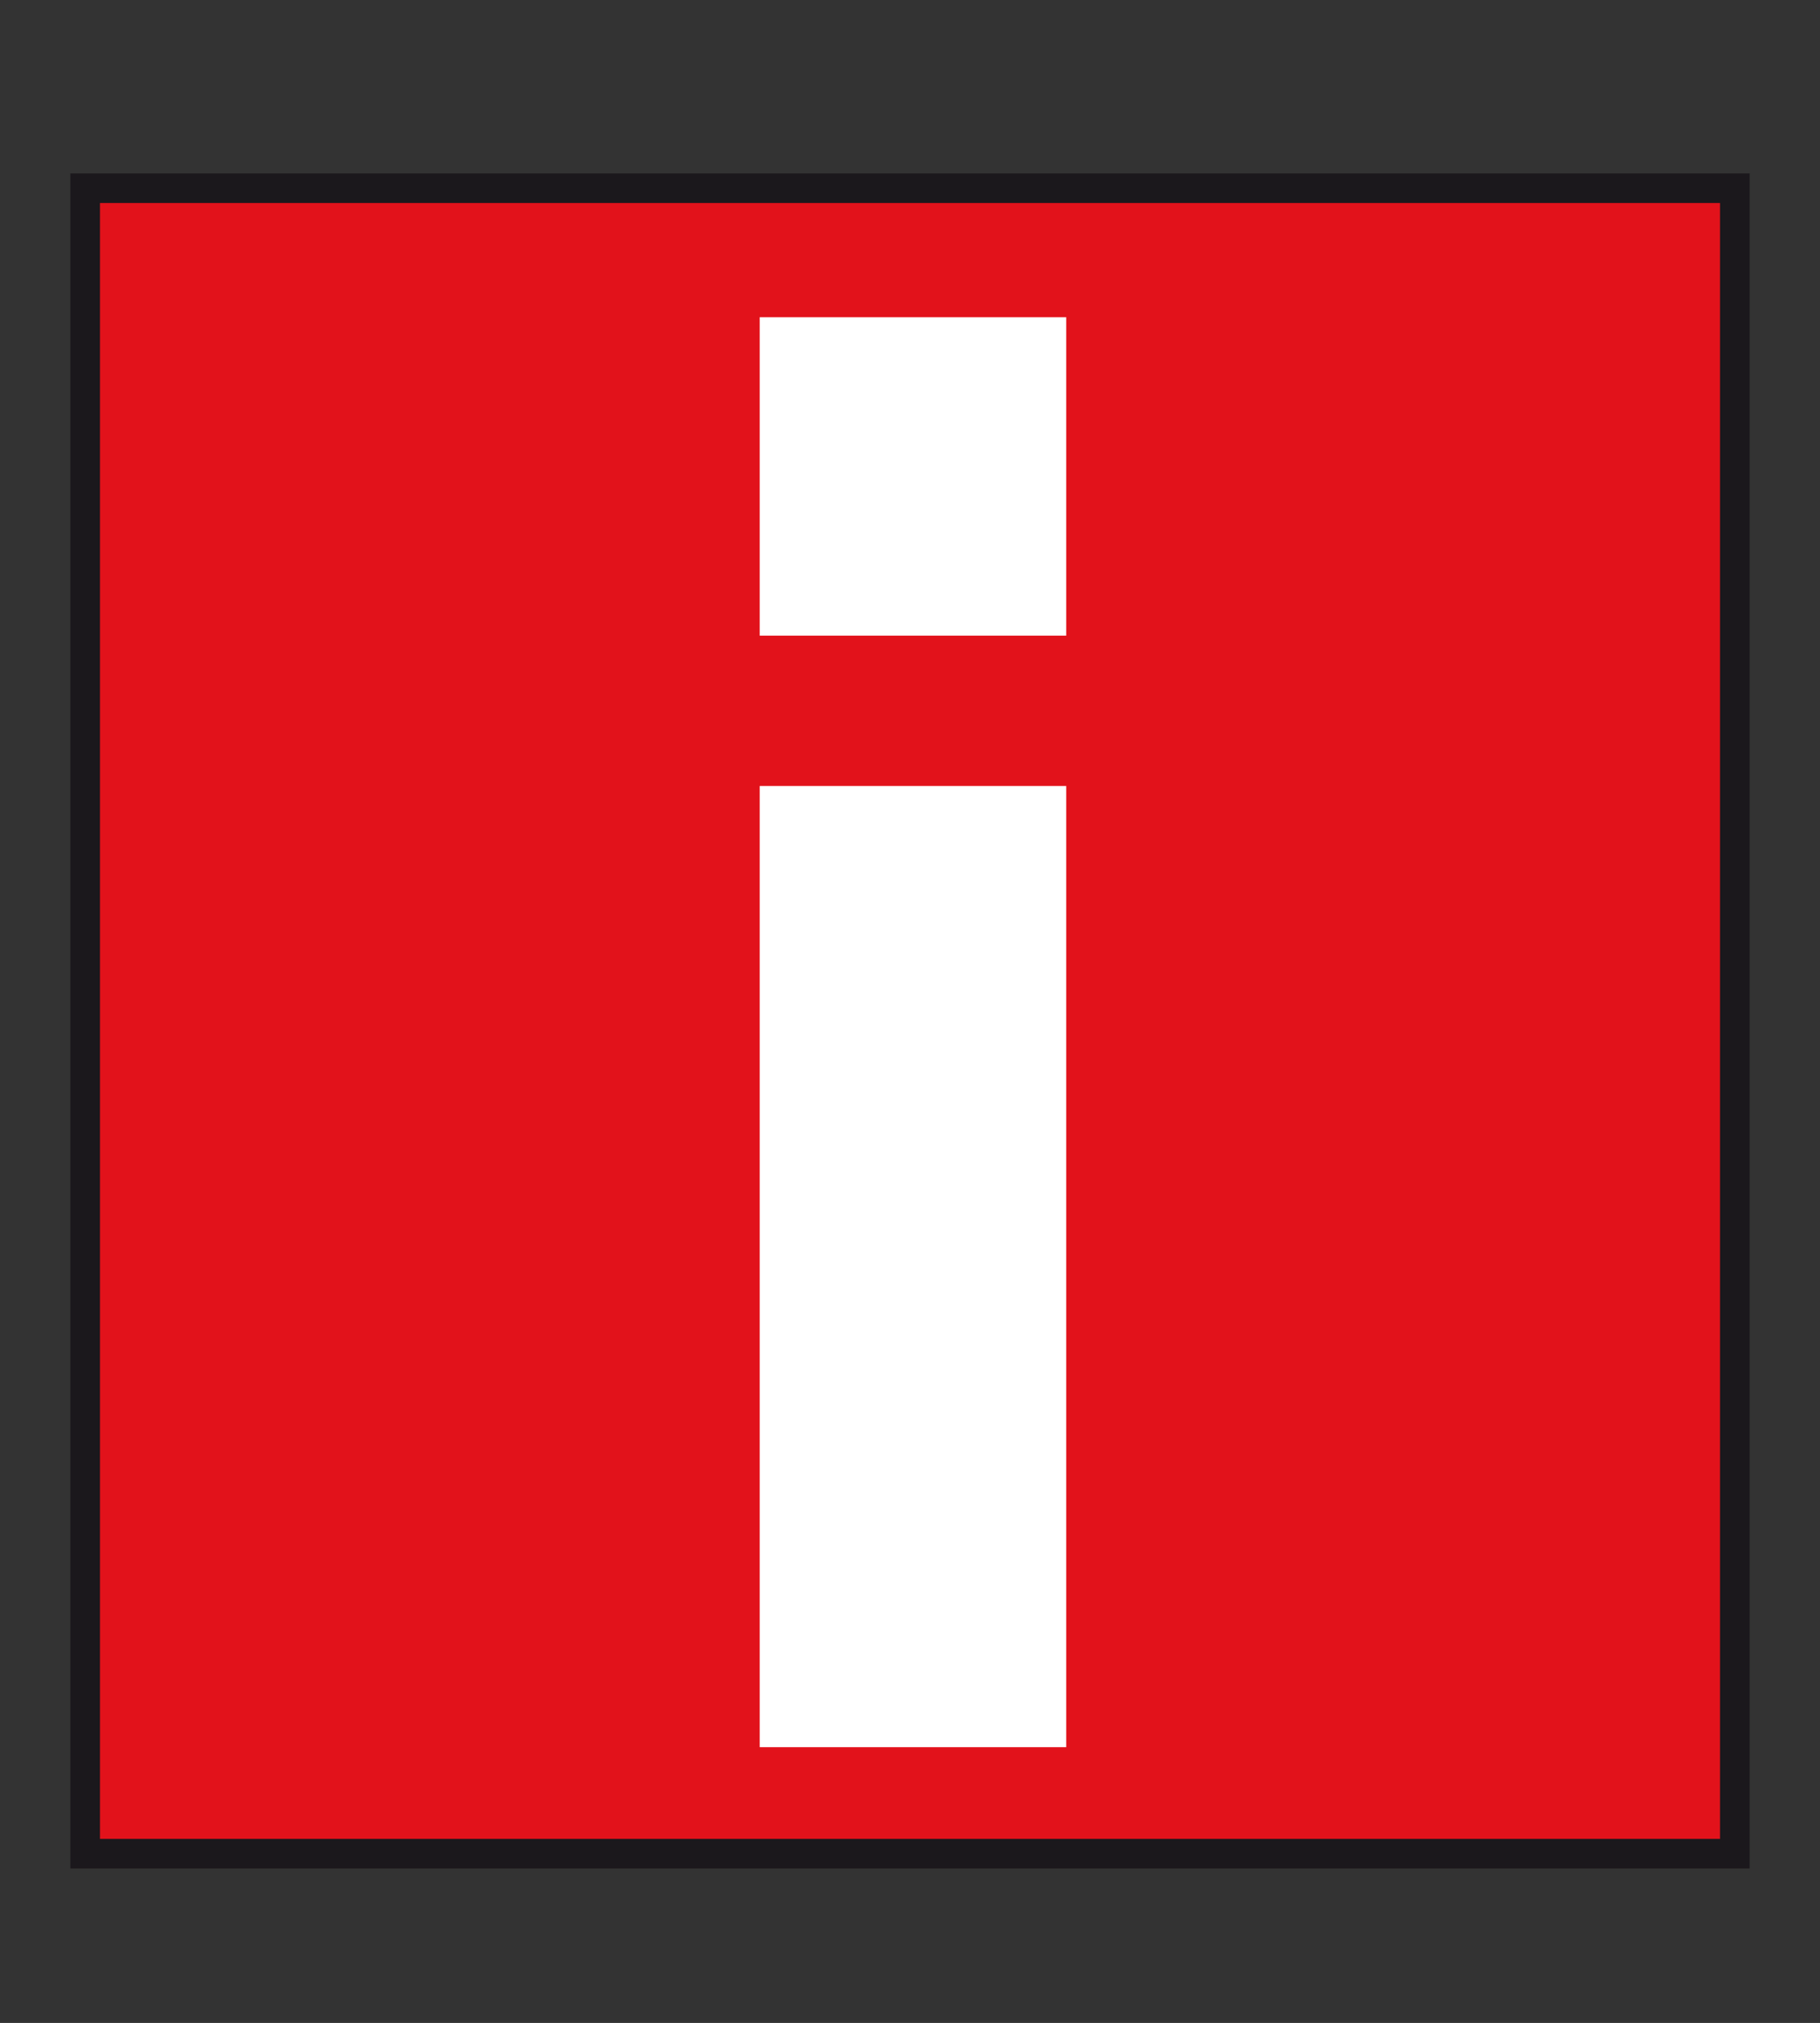
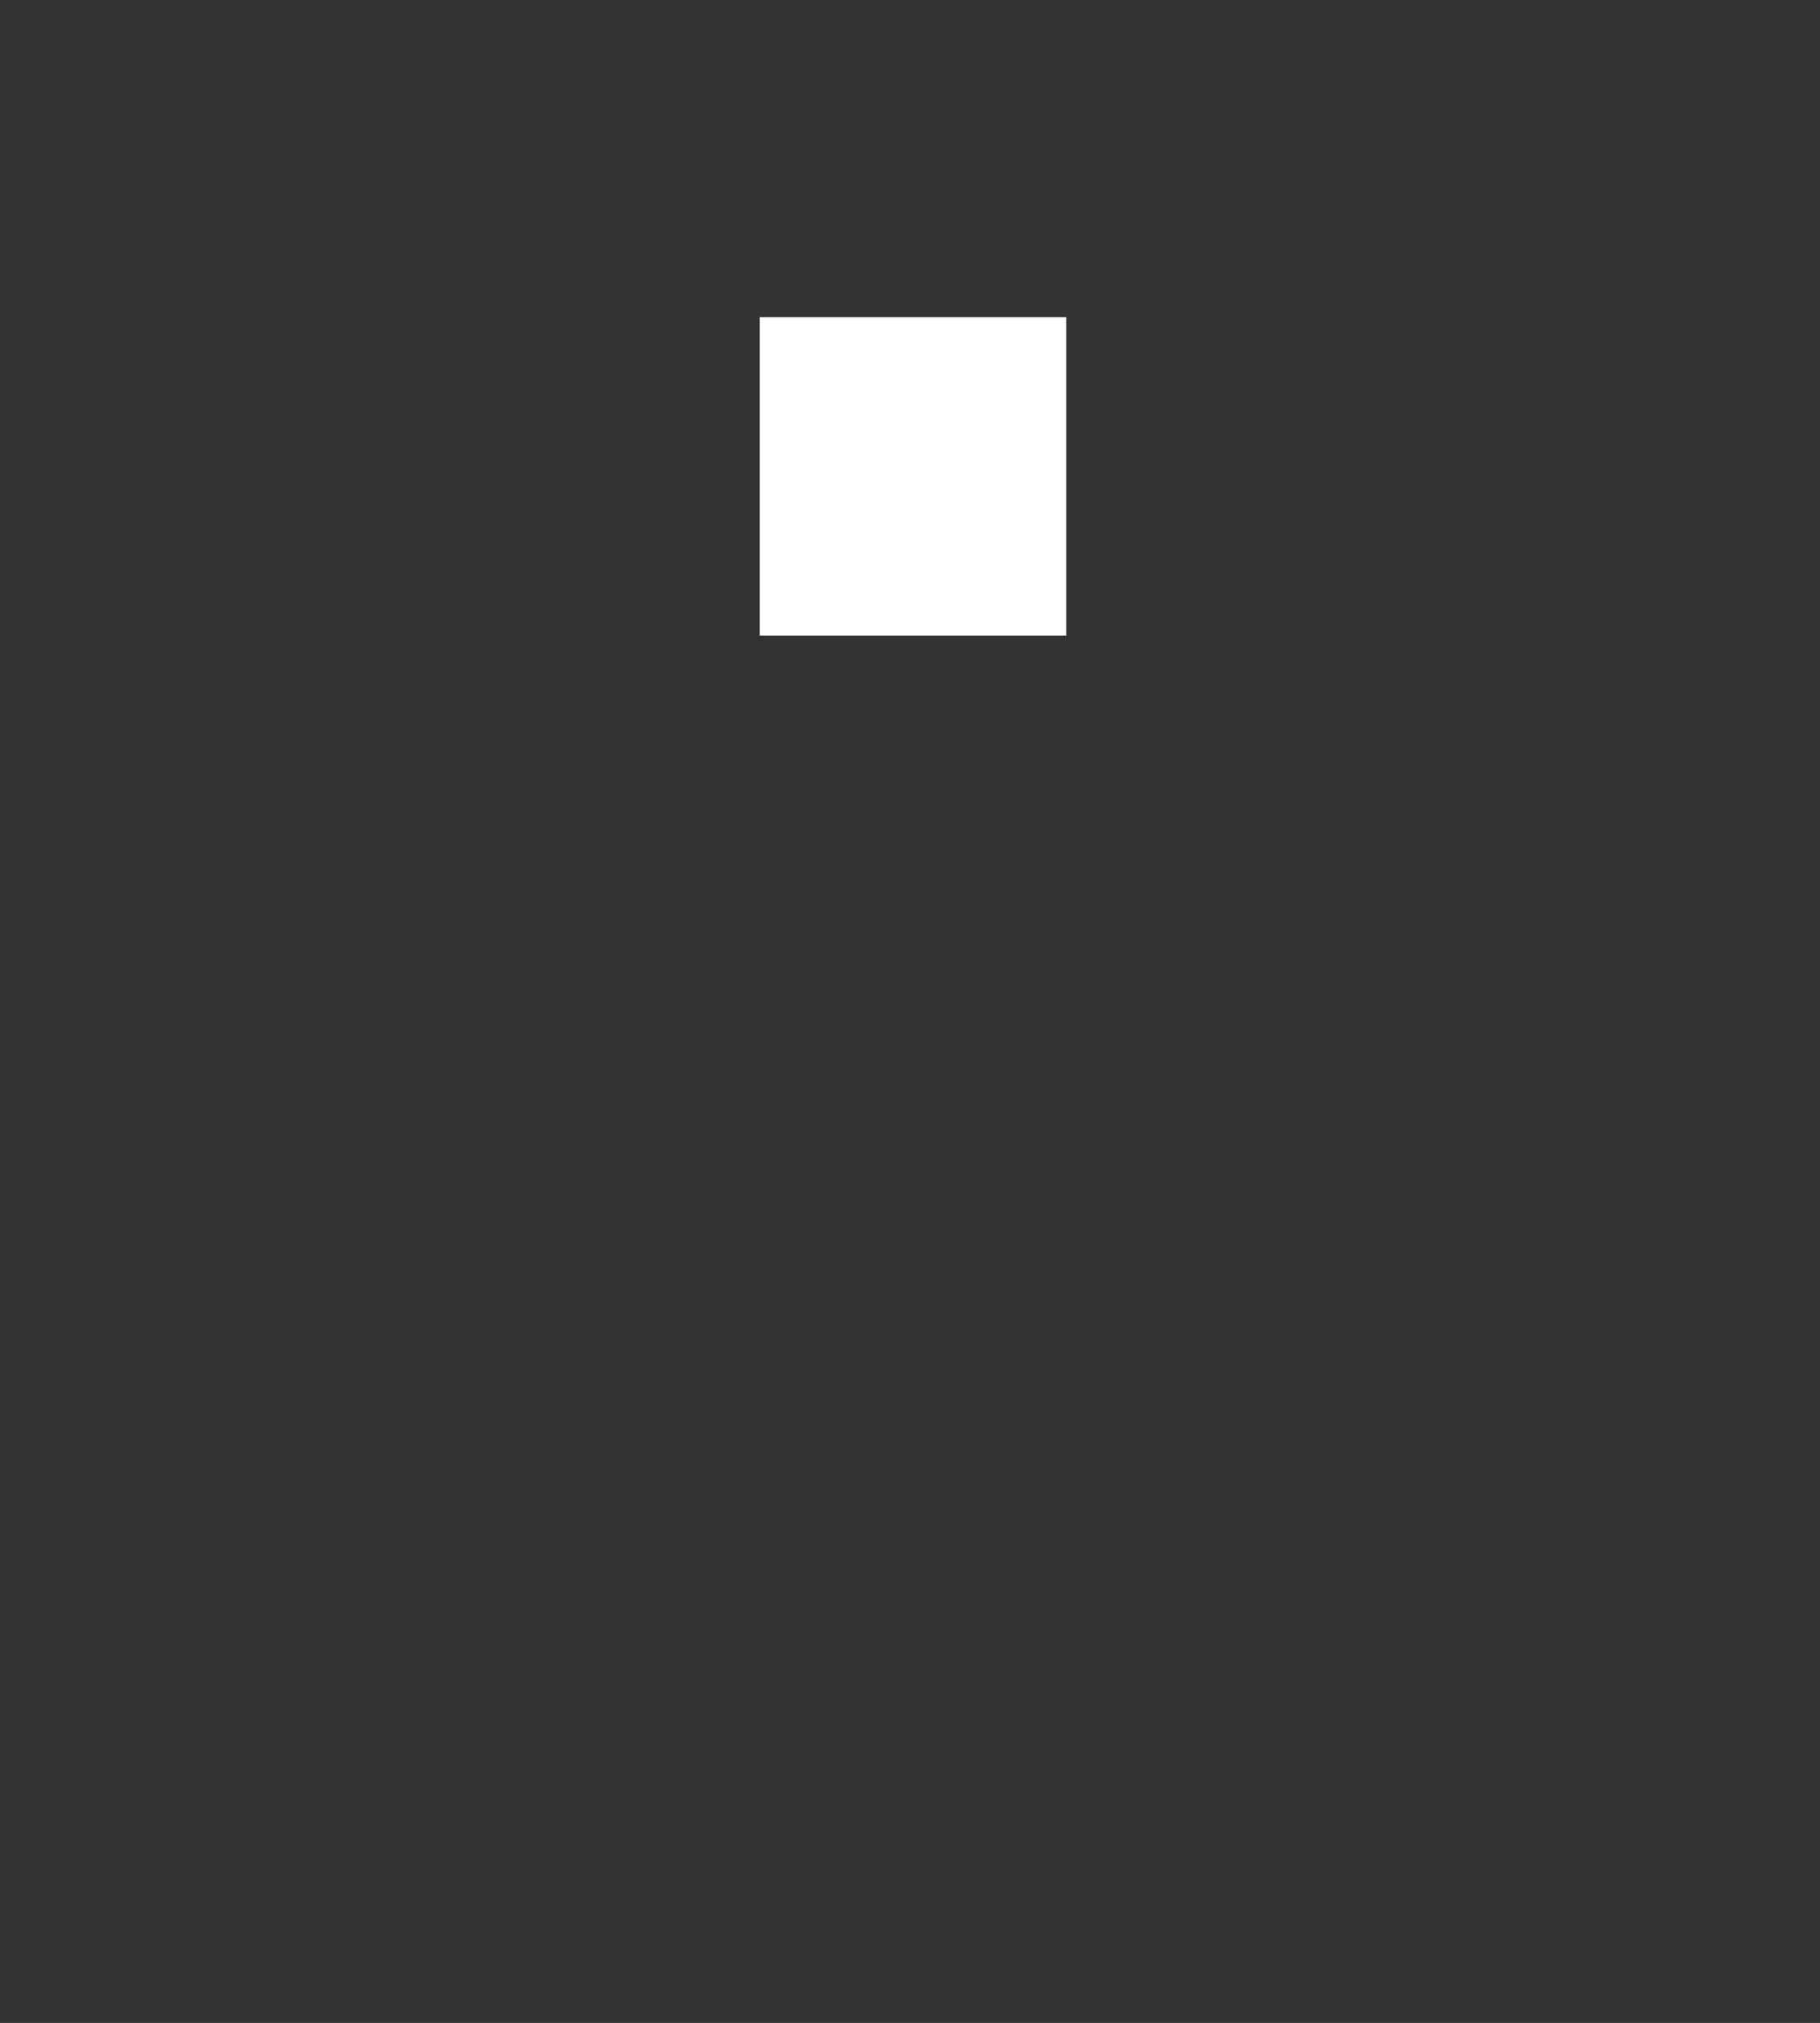
<svg xmlns="http://www.w3.org/2000/svg" id="Ebene_1" data-name="Ebene 1" viewBox="0 0 15.38 17.09">
  <rect x="0" y="0" width="15.38" height="17.09" fill="#333333" stroke="none" />
  <defs>
    <style>.cls-1{fill:#e2121b;stroke:#1b181c;stroke-miterlimit:3.86;stroke-width:0.25px;}.cls-2{fill:#fff;}</style>
  </defs>
  <title>button_info</title>
-   <rect class="cls-1" x="0.72" y="1.59" width="13.94" height="14.07" />
  <rect class="cls-2" x="6.42" y="2.68" width="2.59" height="2.69" />
-   <rect class="cls-2" x="6.42" y="6.64" width="2.59" height="8.12" />
</svg>